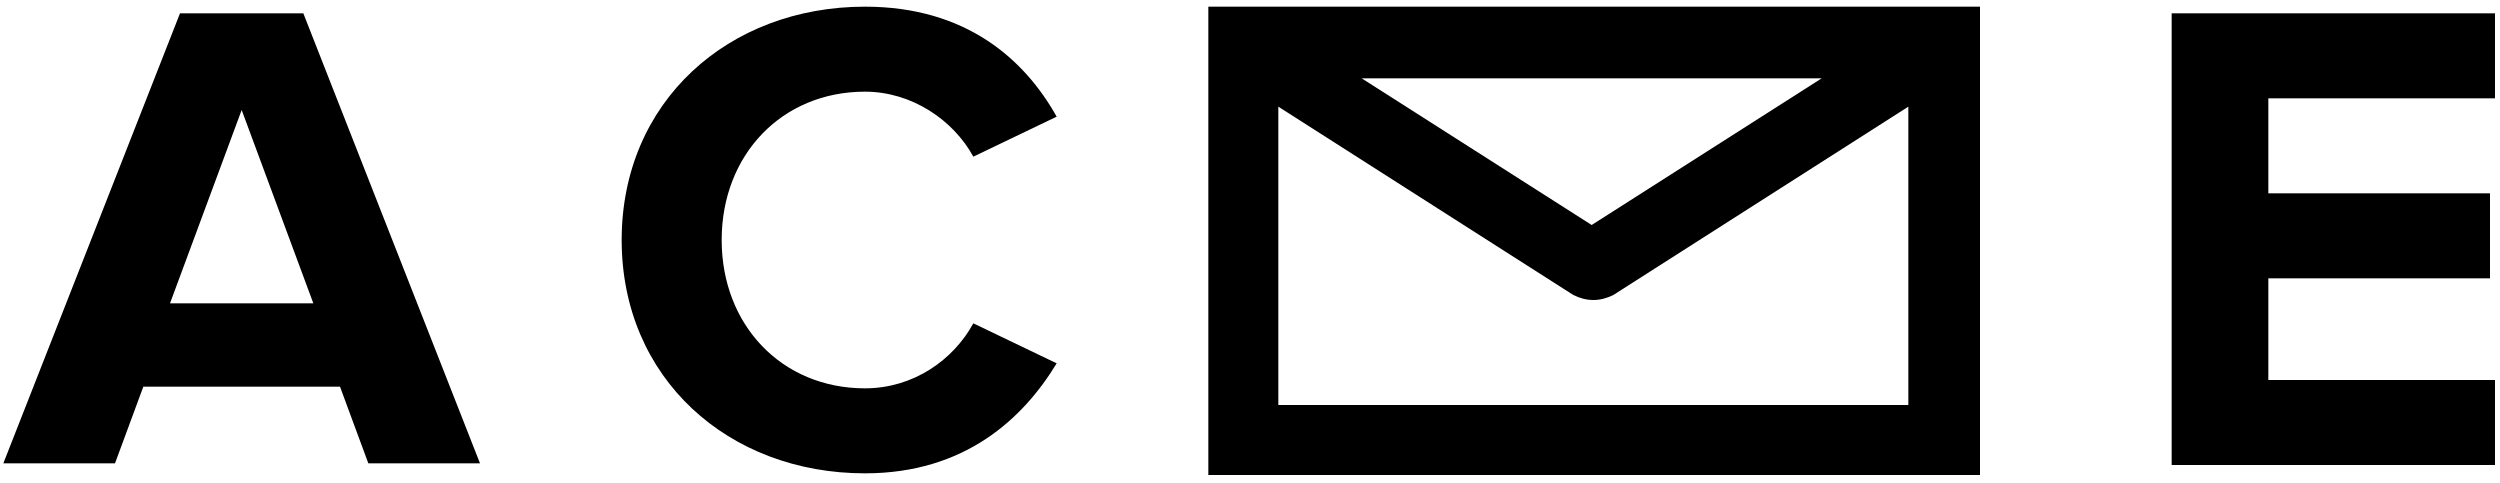
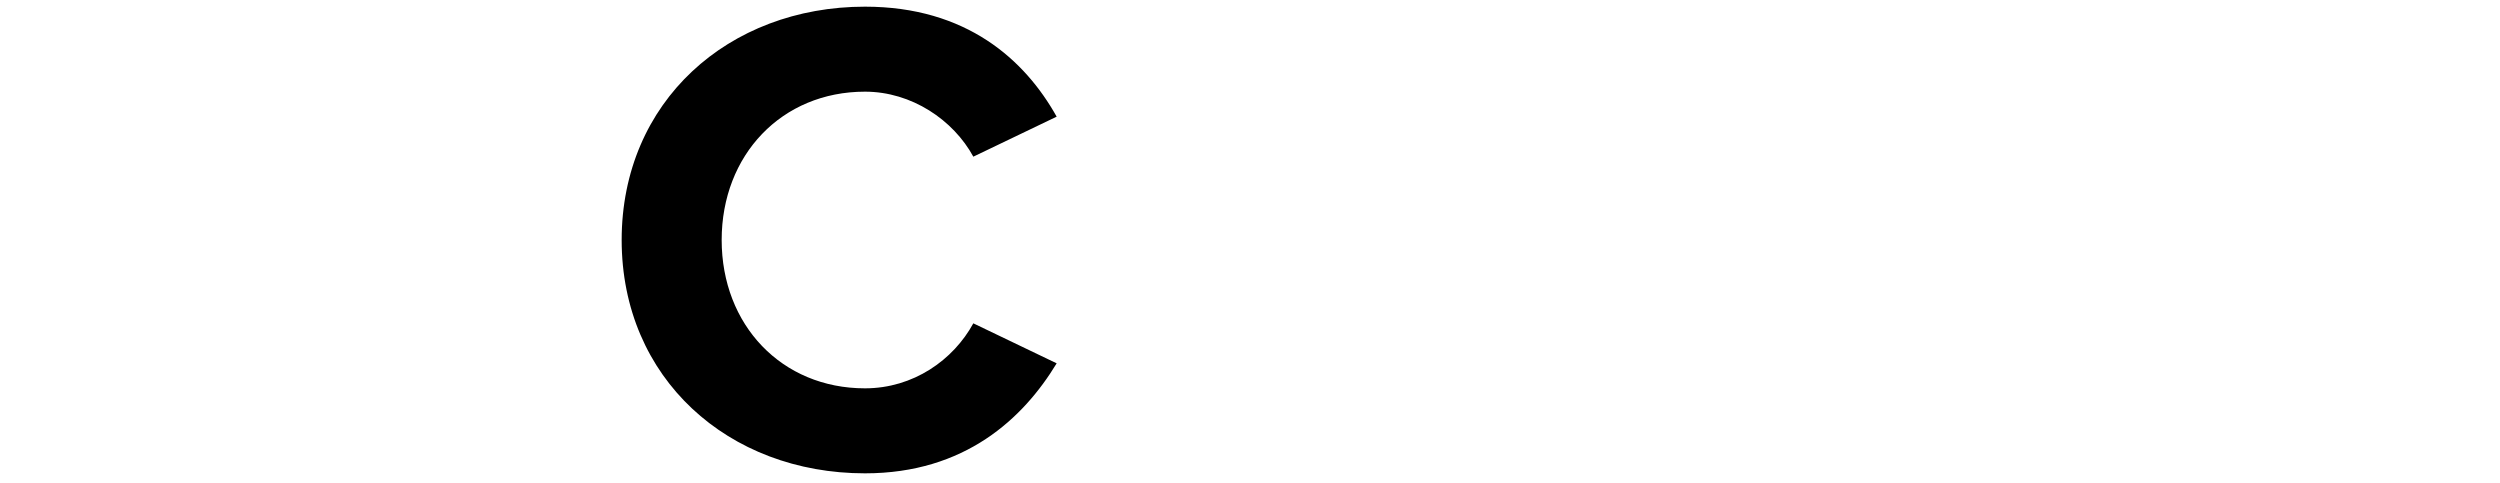
<svg xmlns="http://www.w3.org/2000/svg" version="1.1" id="Layer_1" x="0px" y="0px" viewBox="0 0 150 29" style="enable-background:new 0 0 150 29;" xml:space="preserve">
  <style type="text/css">
	.st0{fill-rule:evenodd;clip-rule:evenodd;}
</style>
  <desc>Created with Sketch.</desc>
  <g id="Page-1">
    <g id="Desktop-HD" transform="translate(-1112, -438)">
      <g id="logo-4" transform="translate(1112, 438)">
-         <path id="Fill-76" class="st0" d="M76.7,24.3V6.4l17.7,11.3c0.4,0.2,0.8,0.3,1.2,0.3c0.4,0,0.8-0.1,1.2-0.3l17.7-11.3v17.9H76.7z      M109.3,4.7l-13.8,8.8L81.7,4.7H109.3z M114.4,0.4H76.7h-2.1h-2.1v23.9v4.2h4.3h37.7h4.3v-4.2V0.4h-2.1H114.4z" />
-         <path id="Fill-77" class="st0" d="M10.2,18.2l4.3-11.6l4.3,11.6H10.2z M10.8,0.8l-10.6,27h6.7l1.7-4.6h11.8l1.7,4.6h6.7l-10.6-27     H10.8z" />
        <path id="Fill-78" class="st0" d="M51.9,5.5c2.8,0,5.3,1.7,6.5,3.9l5-2.4c-1.9-3.4-5.4-6.6-11.5-6.6c-8.2,0-14.6,5.7-14.6,14     s6.4,14,14.6,14c6,0,9.5-3.3,11.5-6.6l-5-2.4c-1.2,2.2-3.6,3.9-6.5,3.9c-5,0-8.6-3.8-8.6-8.9C43.3,9.3,46.9,5.5,51.9,5.5" />
-         <polygon id="Fill-79" class="st0" points="149.7,5.9 149.7,0.8 130.3,0.8 130.3,27.9 149.7,27.9 149.7,22.8 136.1,22.8      136.1,16.7 149.4,16.7 149.4,11.6 136.1,11.6 136.1,5.9    " />
      </g>
    </g>
  </g>
</svg>